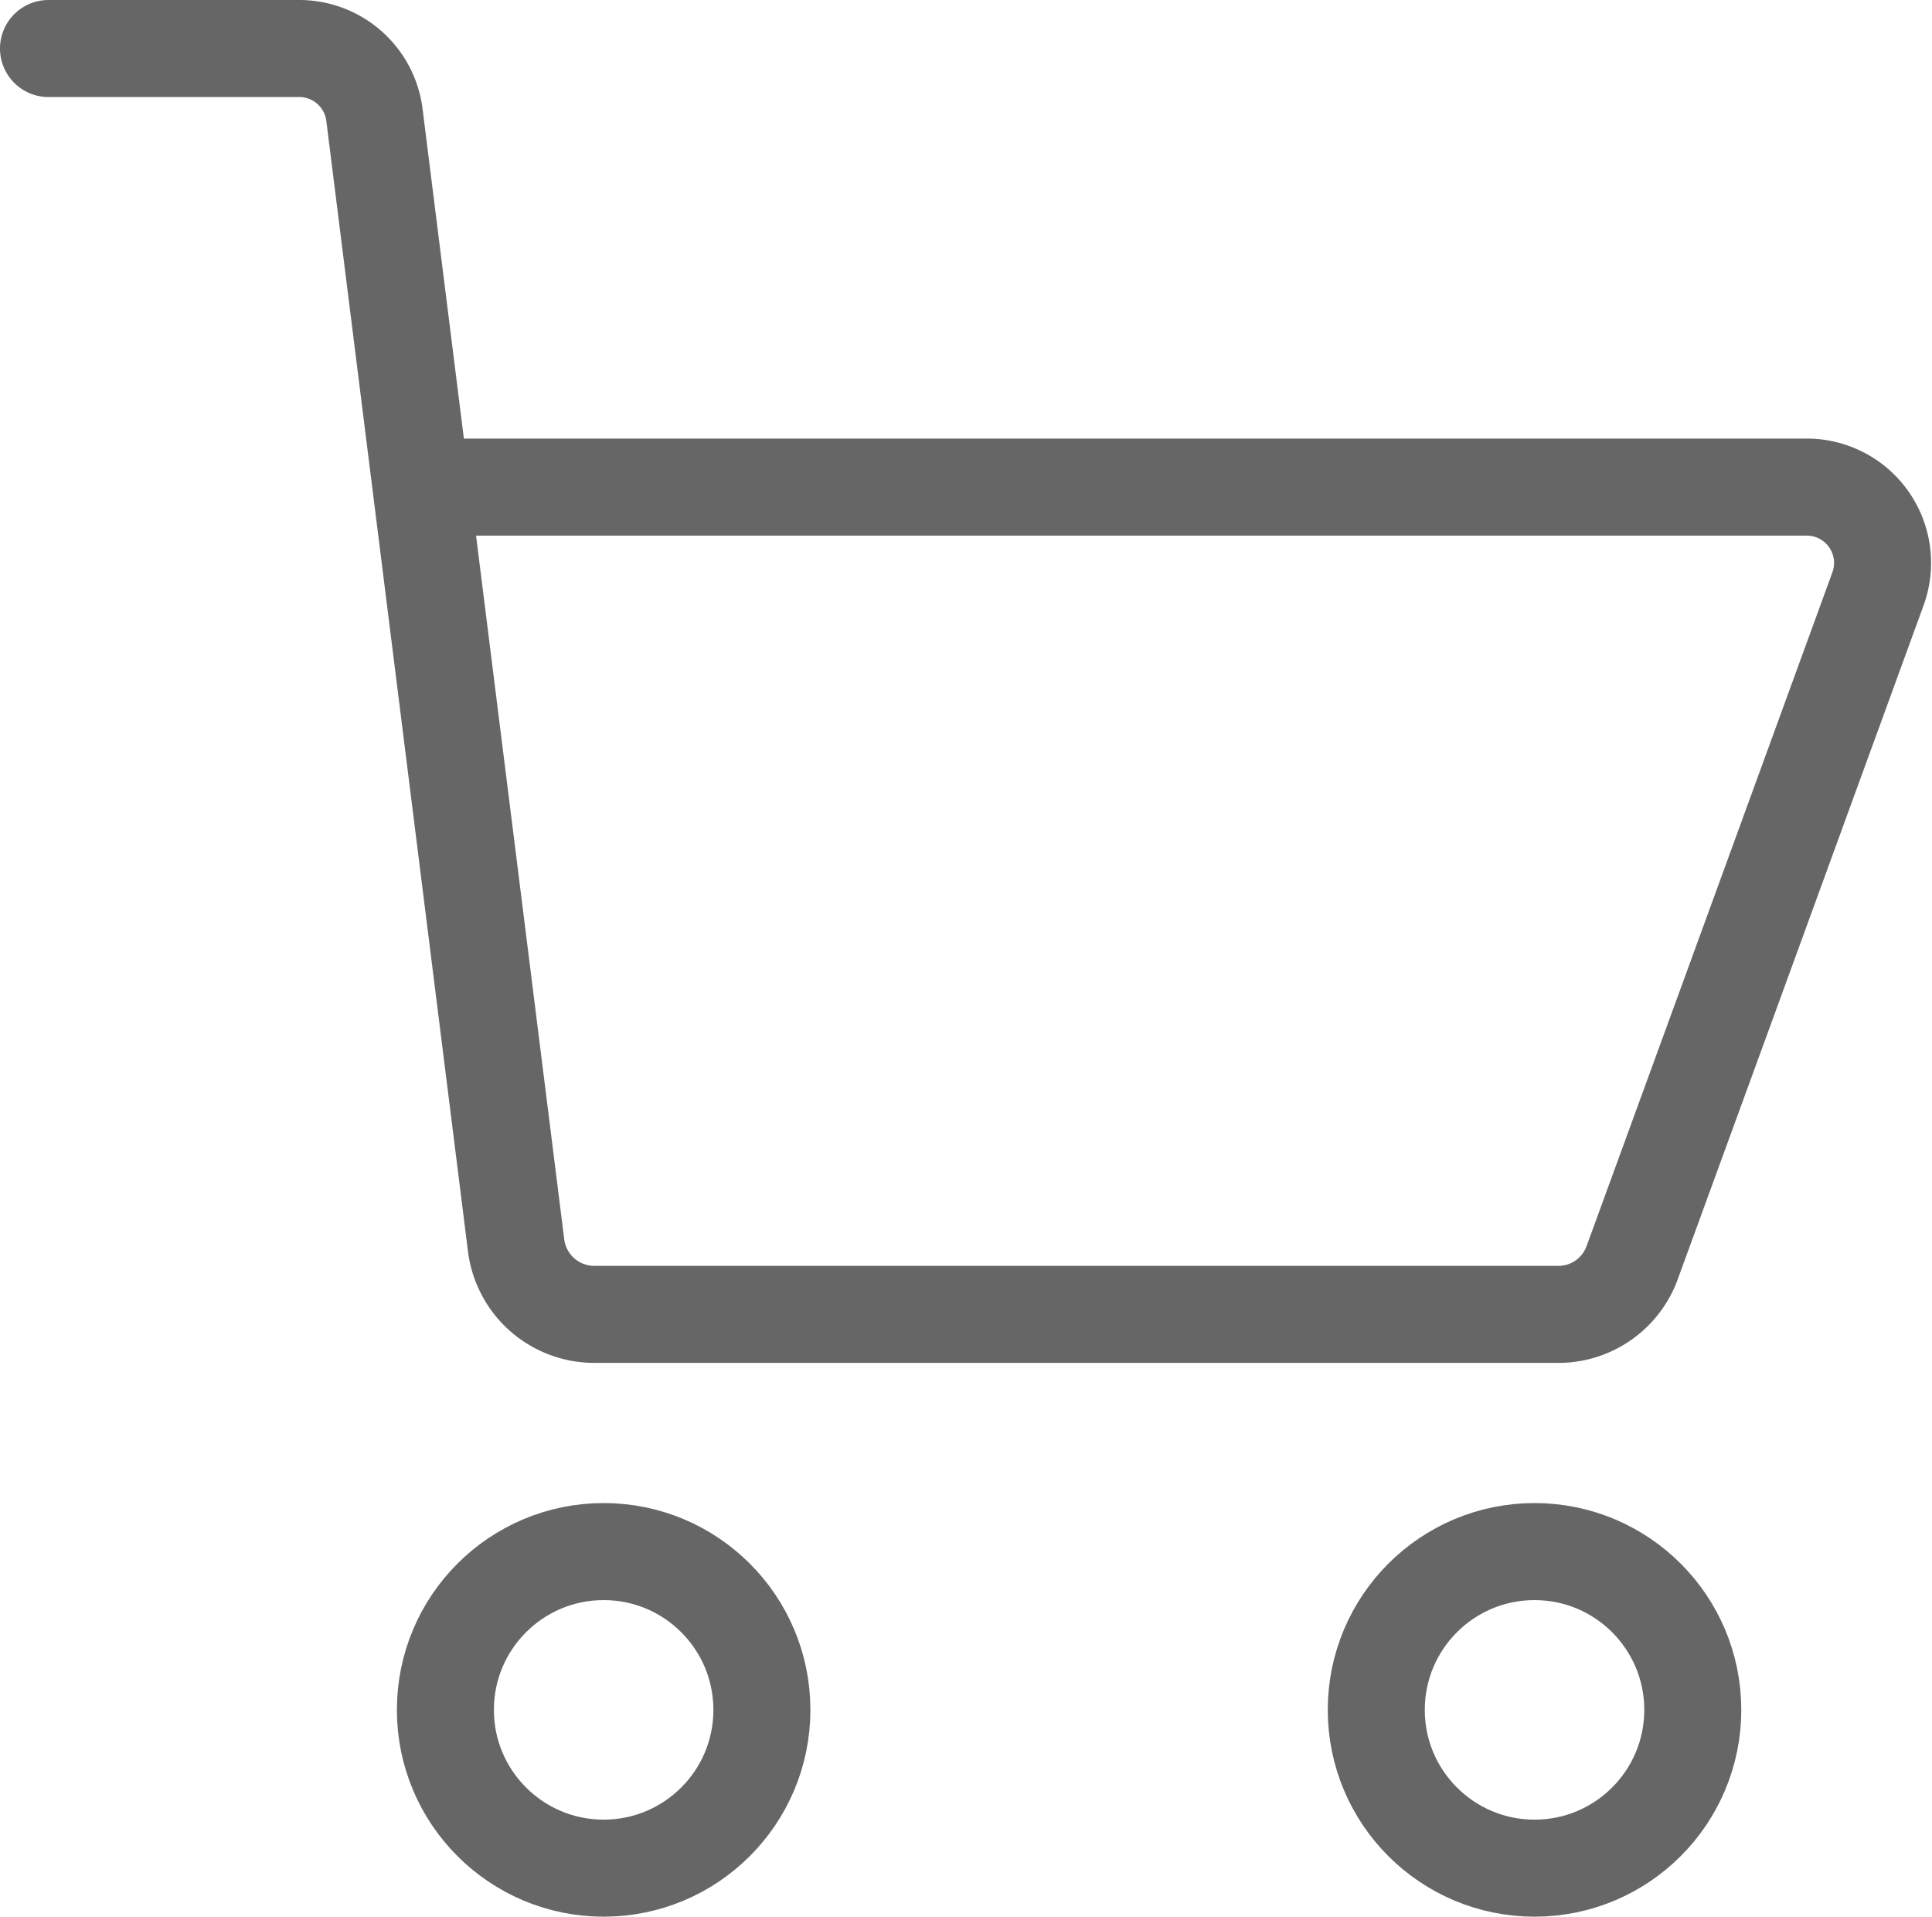
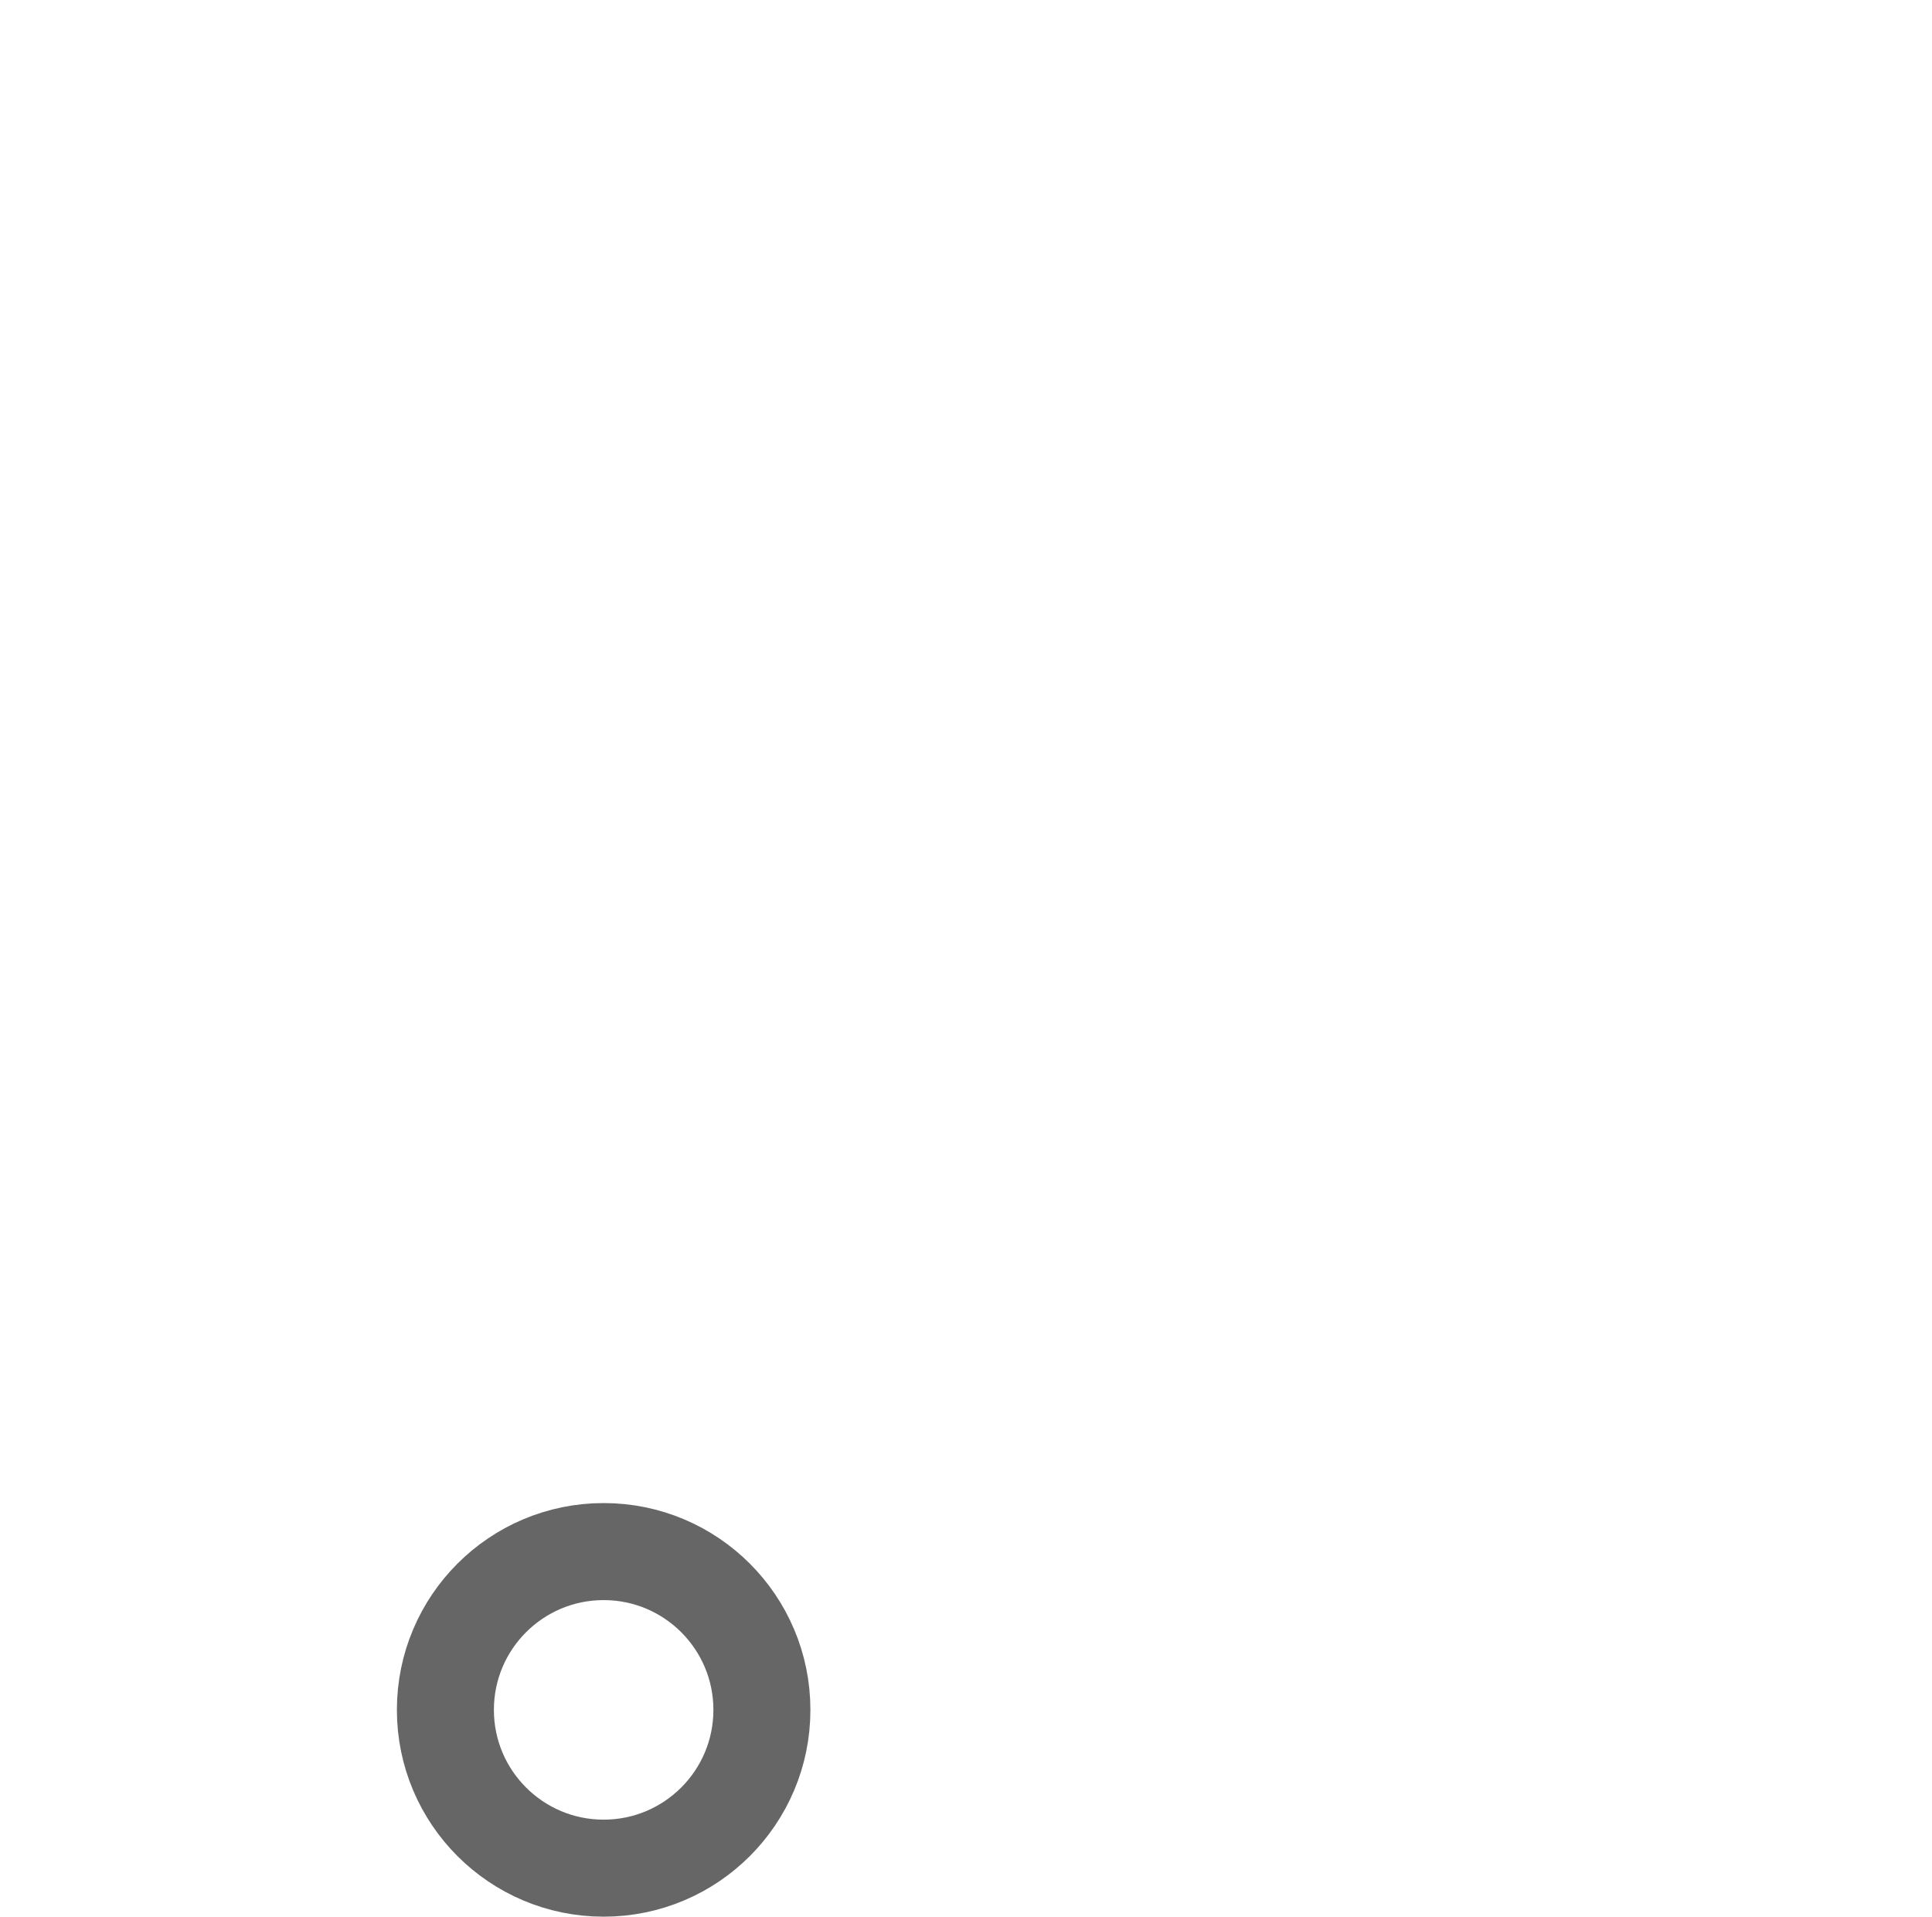
<svg xmlns="http://www.w3.org/2000/svg" width="29.874" height="29.631" viewBox="0 0 29.874 29.631">
  <g id="レイヤー_2" data-name="レイヤー 2" transform="translate(0.75 0.75)">
    <g id="transport" transform="translate(0 0)">
-       <path id="パス_117" data-name="パス 117" d="M7.012,8.03H28.439A1.172,1.172,0,0,1,29.54,9.6l-2.293,6.287-1.505,4.121a1.214,1.214,0,0,1-1.167.811H9.689a1.219,1.219,0,0,1-1.21-1.078L6.29,2.277A1.172,1.172,0,0,0,5.132,1.25H1.25" transform="translate(-1.25 -1.25)" fill="none" stroke="#666" stroke-linecap="round" stroke-linejoin="round" stroke-width="1.5" />
-       <circle id="楕円形_2" data-name="楕円形 2" cx="2.447" cy="2.447" r="2.447" transform="translate(20.531 23.236)" fill="none" stroke="#666" stroke-linecap="round" stroke-linejoin="round" stroke-width="1.5" />
      <circle id="楕円形_3" data-name="楕円形 3" cx="2.447" cy="2.447" r="2.447" transform="translate(6.137 23.236)" fill="none" stroke="#666" stroke-linecap="round" stroke-linejoin="round" stroke-width="1.5" />
    </g>
  </g>
</svg>